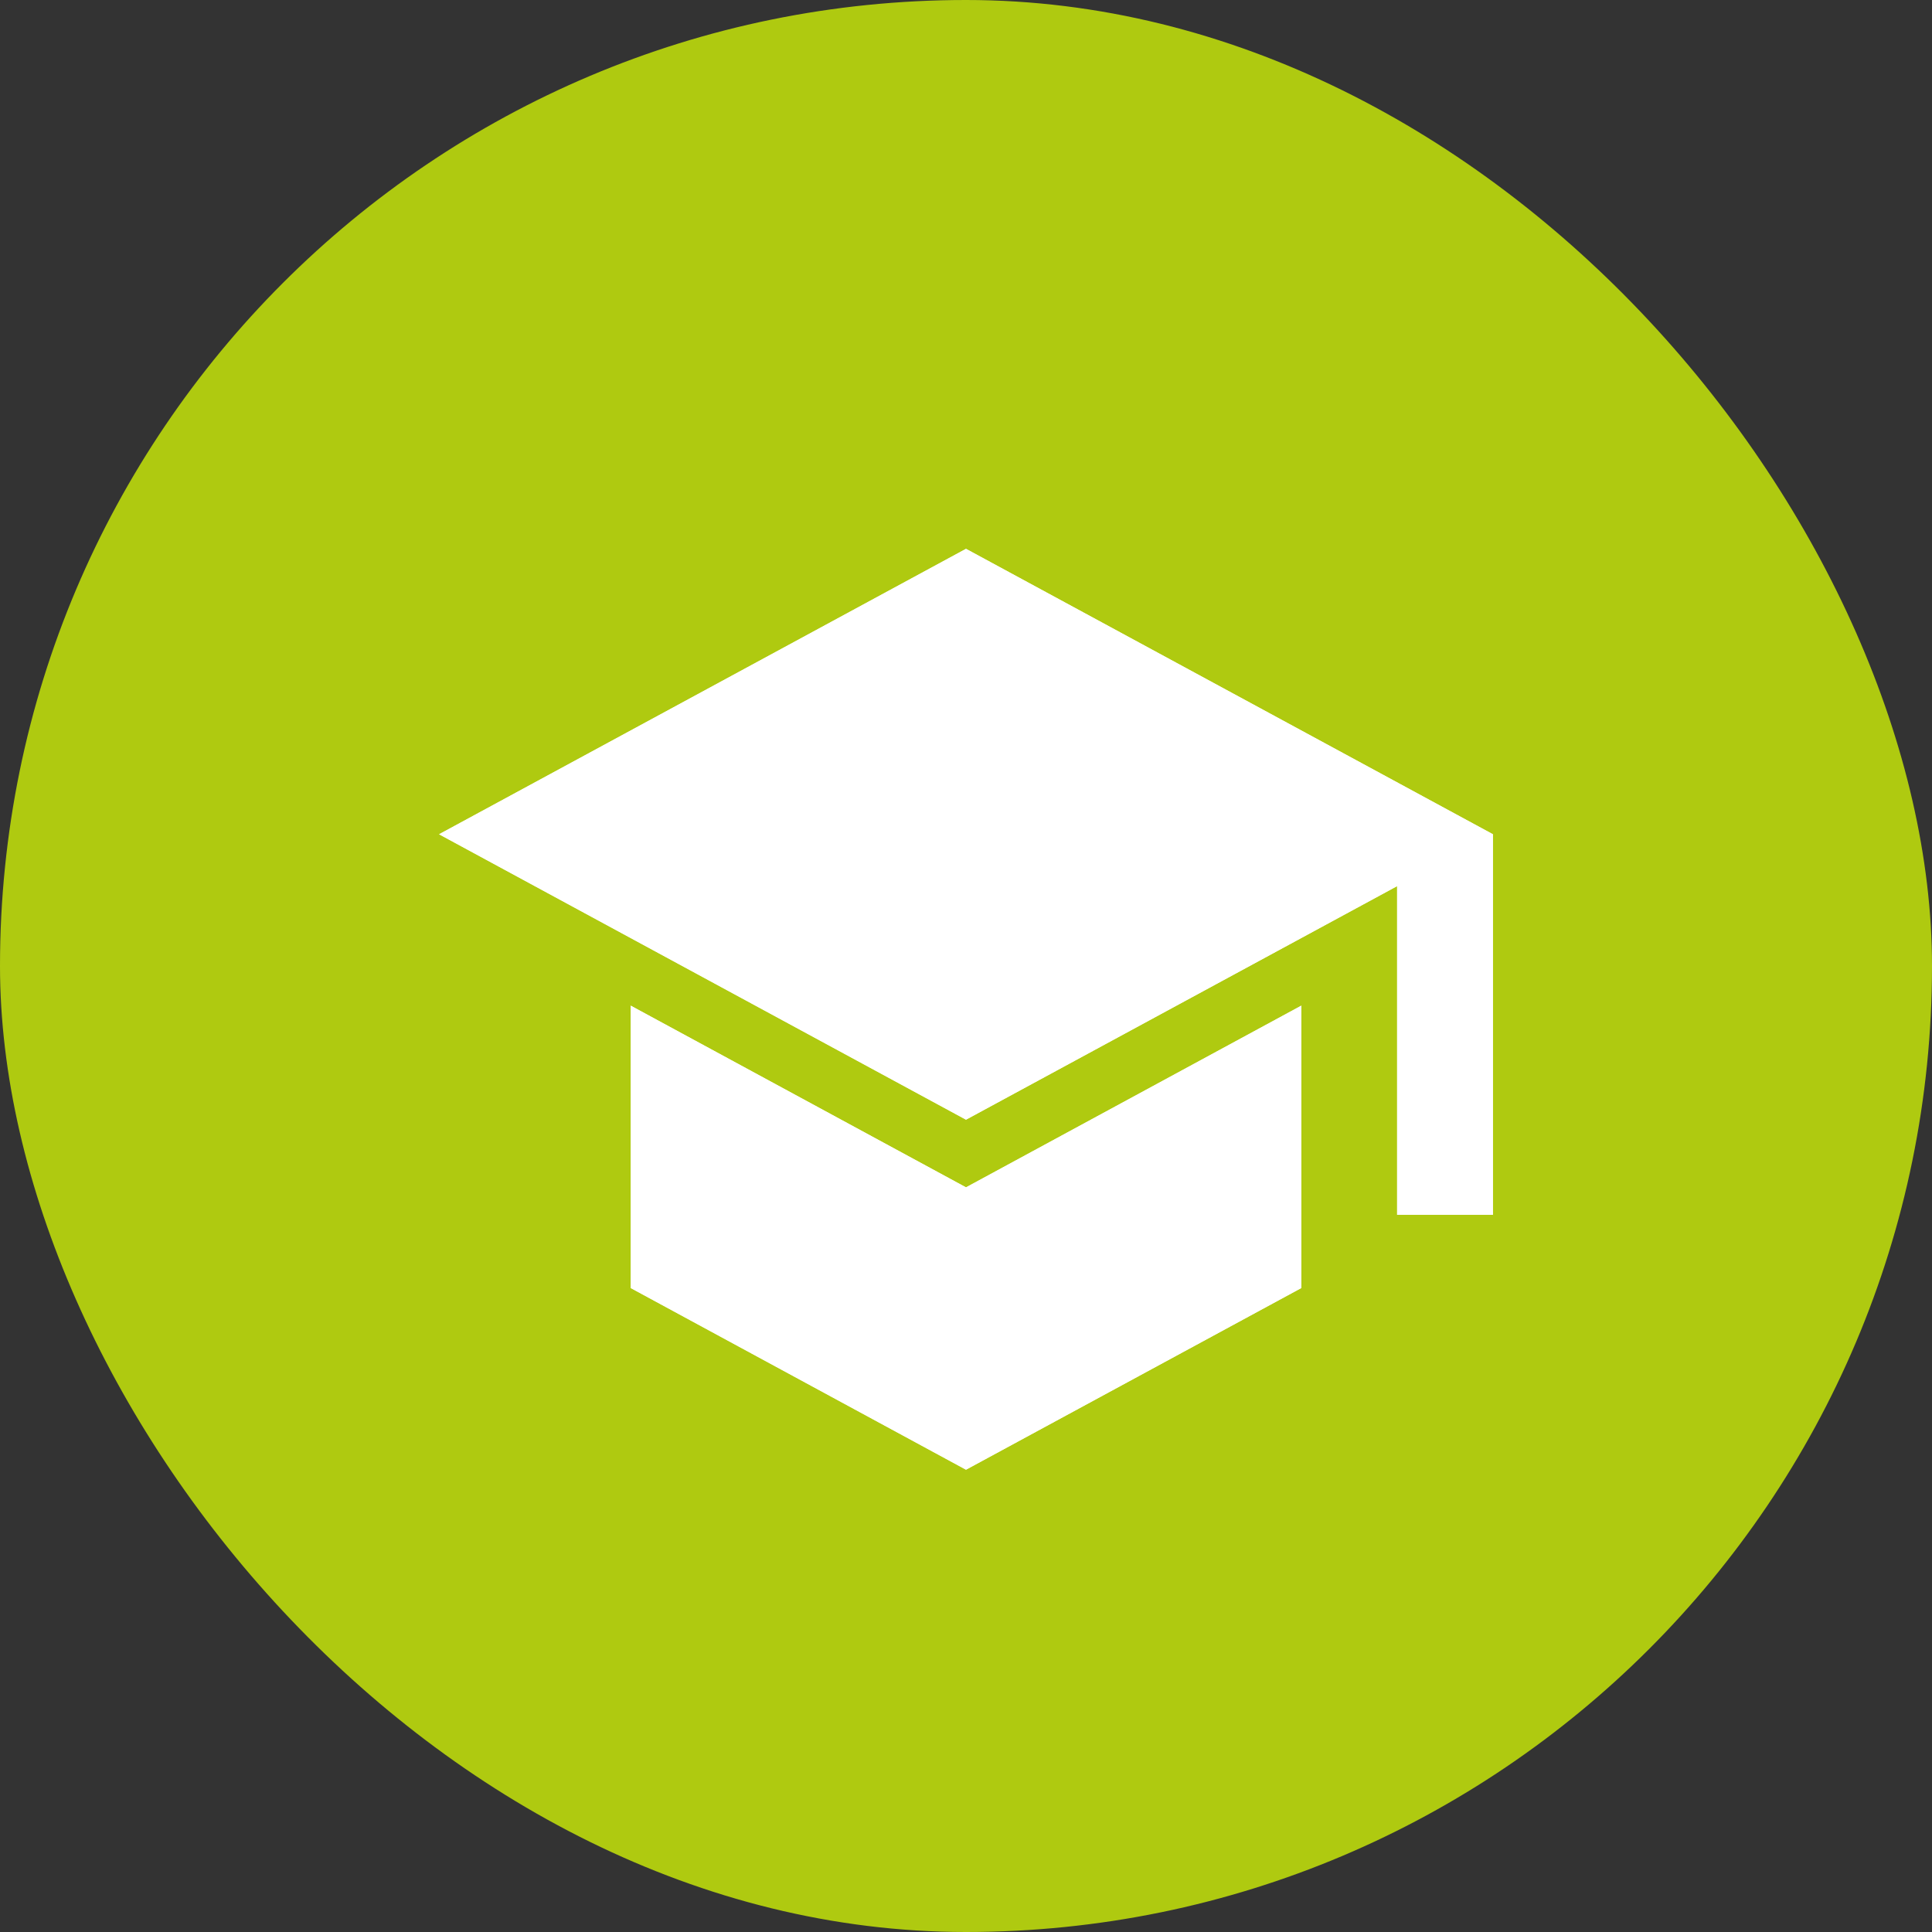
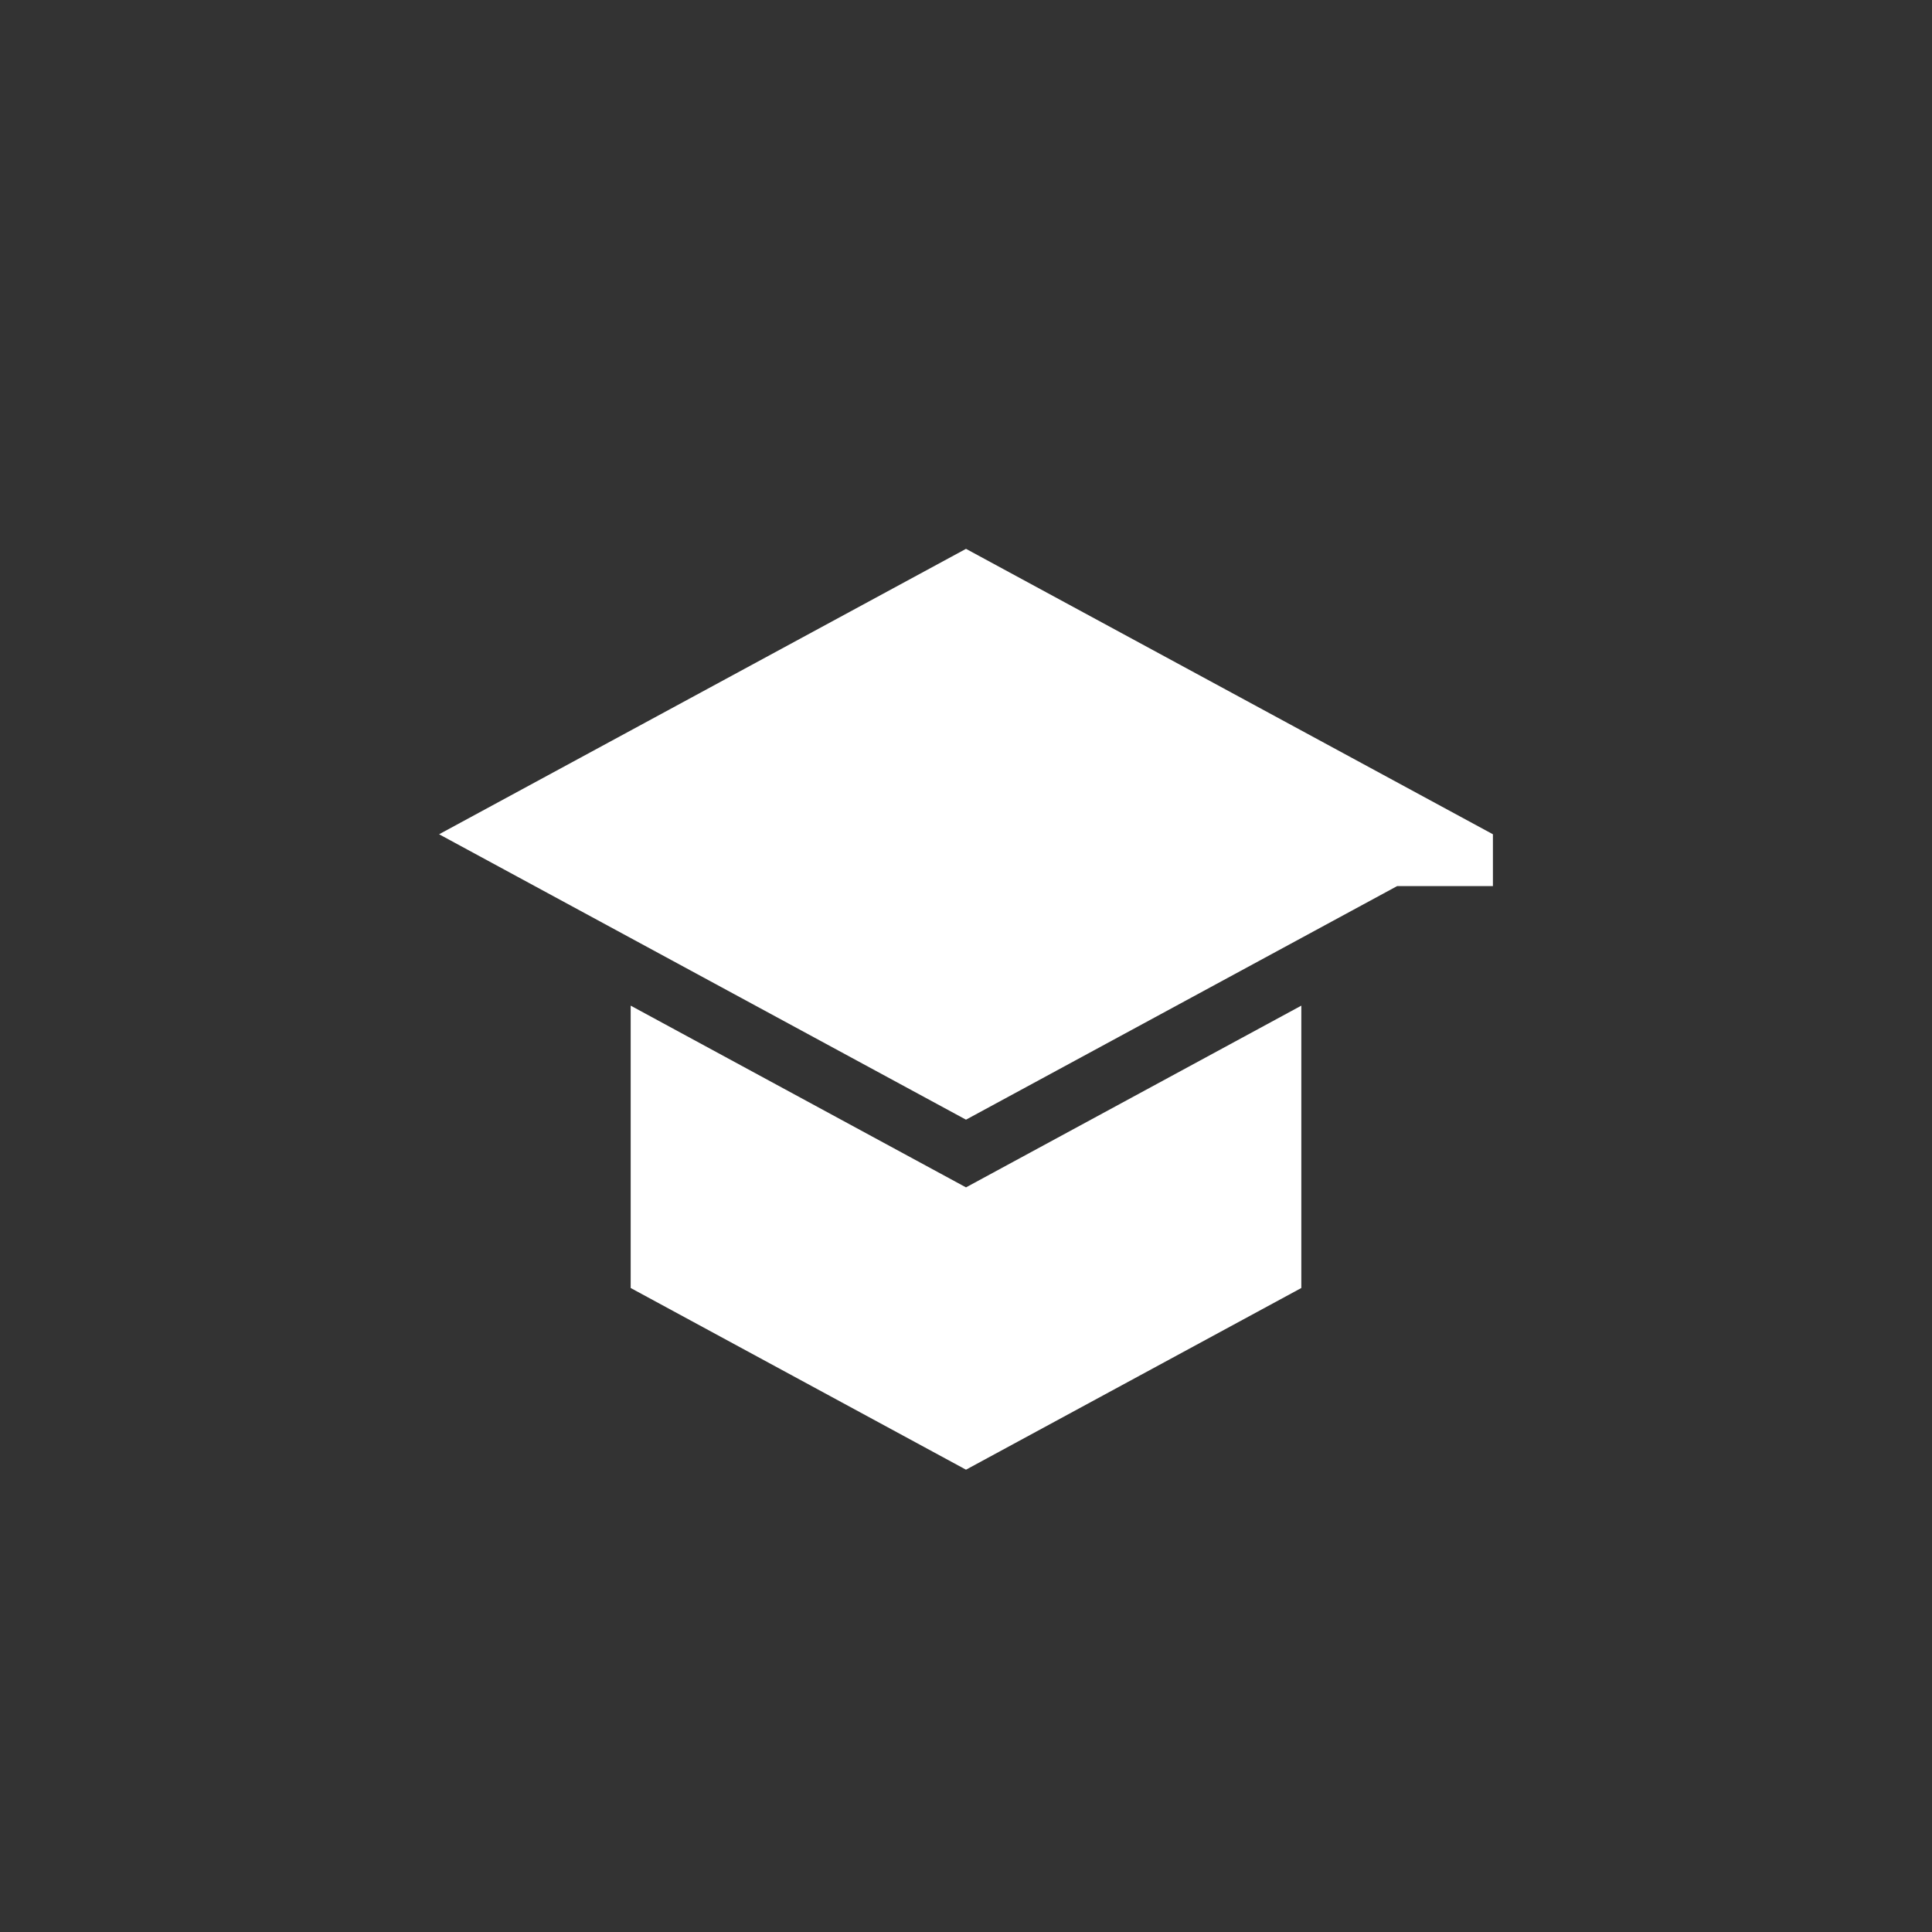
<svg xmlns="http://www.w3.org/2000/svg" width="48" height="48" viewBox="0 0 48 48" fill="none">
  <rect x="0" y="0" width="48" height="48" fill="#333333" stroke="none" />
-   <rect width="48" height="48" rx="24" fill="#AFCA10" />
-   <path d="M15.669 24.985L15.669 32L24 36.514L32.331 32V24.985L24 29.5L15.669 24.985ZM24 13.636L10.909 20.727L24 27.818L34.711 22.015V30.182H37.091V20.727L24 13.636Z" fill="white" />
-   <path d="M15.669 24.985L15.669 32L24 36.514L32.331 32V24.985L24 29.5L15.669 24.985ZM24 13.636L10.909 20.727L24 27.818L34.711 22.015V30.182H37.091V20.727L24 13.636Z" fill="white" />
+   <path d="M15.669 24.985L15.669 32L24 36.514L32.331 32V24.985L24 29.5L15.669 24.985ZM24 13.636L10.909 20.727L24 27.818L34.711 22.015H37.091V20.727L24 13.636Z" fill="white" />
</svg>